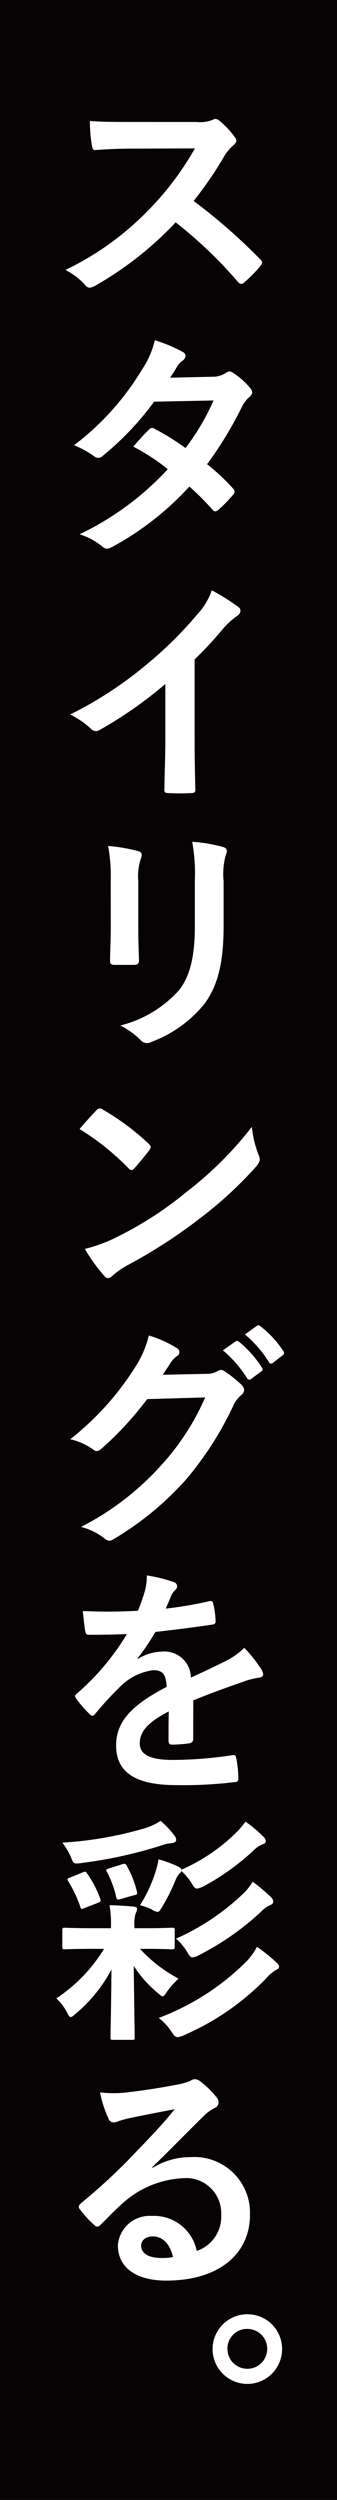
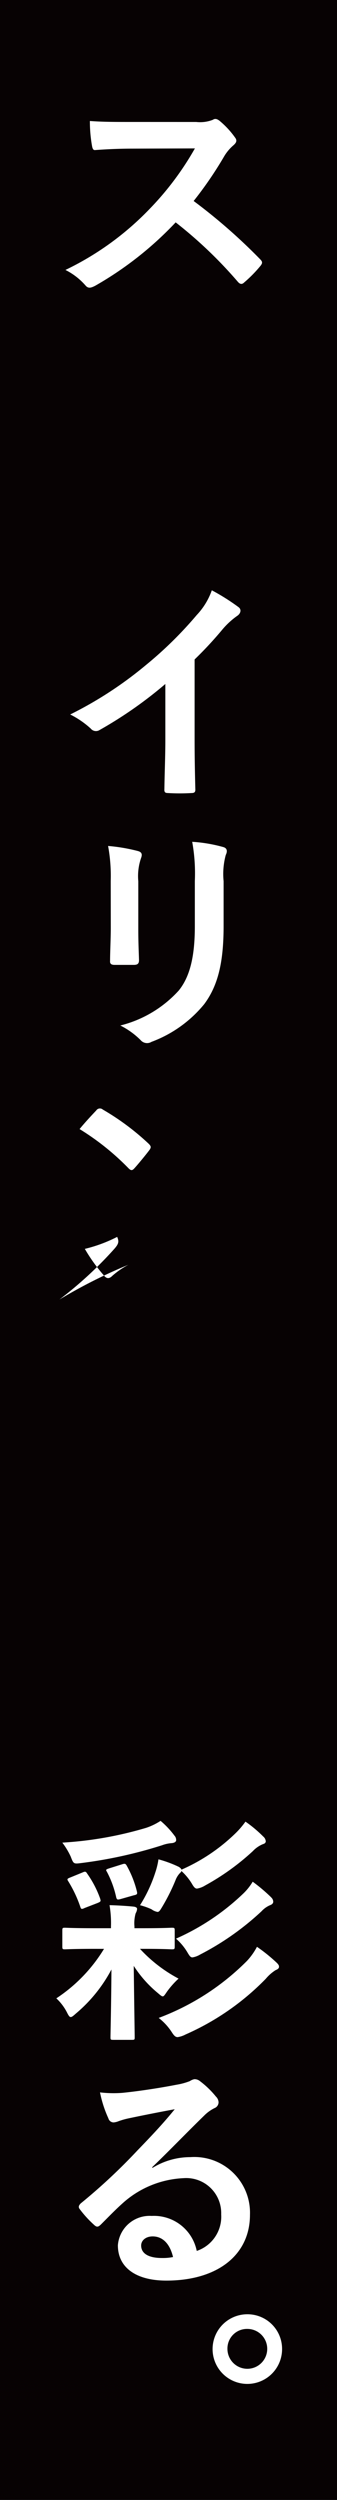
<svg xmlns="http://www.w3.org/2000/svg" width="29.912" height="221.381" viewBox="0 0 29.912 221.381">
  <g id="グループ_832" data-name="グループ 832" transform="translate(-765.577 -5395.339)">
    <g id="グループ_708" data-name="グループ 708" transform="translate(730.577 3079.268)">
      <g id="グループ_358" data-name="グループ 358" transform="translate(35 2292.071)">
        <rect id="長方形_216" data-name="長方形 216" width="29.912" height="221.381" transform="translate(0 24)" fill="#070203" />
      </g>
    </g>
    <g id="グループ_754" data-name="グループ 754" transform="translate(725.577 -100)">
      <g id="グループ_783" data-name="グループ 783" transform="translate(-1049 26)">
        <path id="パス_9625" data-name="パス 9625" d="M12.422,2.141A3.13,3.13,0,0,0,13.89,1.95c.212-.149.4-.064.595.085a7.73,7.73,0,0,1,1.382,1.489c.192.255.128.446-.17.7a3.936,3.936,0,0,0-.787.937,33.577,33.577,0,0,1-2.722,3.977,49.842,49.842,0,0,1,5.891,5.148c.213.212.256.34.022.617a11.54,11.54,0,0,1-1.425,1.446c-.192.191-.361.17-.553-.042a38.671,38.671,0,0,0-5.531-5.276,30.6,30.6,0,0,1-7.147,5.616c-.34.17-.6.276-.851-.022A5.817,5.817,0,0,0,.808,15.244,25.846,25.846,0,0,0,8.3,9.82a26.158,26.158,0,0,0,4-5.339L6.806,4.5c-1.106,0-2.212.043-3.361.128-.17.021-.233-.128-.276-.362a12.427,12.427,0,0,1-.191-2.212c1.148.085,2.212.085,3.594.085Z" transform="translate(1094 5478)" fill="#fff" />
-         <path id="パス_9626" data-name="パス 9626" d="M13.847,24.7a2.079,2.079,0,0,0,1.17-.319c.3-.213.446-.192.744.021a6.849,6.849,0,0,1,1.446,1.3c.256.3.235.51-.063.787a2.647,2.647,0,0,0-.638.808,33.3,33.3,0,0,1-3.127,5.148,18.772,18.772,0,0,1,2.3,2.148.371.371,0,0,1,0,.574,13.131,13.131,0,0,1-1.318,1.34c-.192.149-.32.171-.49-.021a23.317,23.317,0,0,0-2.063-2.063A25.926,25.926,0,0,1,5.02,39.738c-.362.191-.6.3-.937,0a6.018,6.018,0,0,0-2.02-1.085,25.8,25.8,0,0,0,7.828-5.765,17.847,17.847,0,0,0-3.064-2c.468-.511.916-1.064,1.405-1.51a.342.342,0,0,1,.489-.064,21.343,21.343,0,0,1,2.743,1.7,20.414,20.414,0,0,0,2.489-4.211l-5.275.106A25.7,25.7,0,0,1,4.126,31.7a.541.541,0,0,1-.765.043,8.874,8.874,0,0,0-1.787-.979,23.72,23.72,0,0,0,6.019-6.679,7.858,7.858,0,0,0,1.149-2.616,13.4,13.4,0,0,1,2.489,1.042c.361.191.255.574-.022.766a1.8,1.8,0,0,0-.446.446c-.171.3-.3.511-.66,1.064Z" transform="translate(1094 5478)" fill="#fff" />
        <path id="パス_9627" data-name="パス 9627" d="M12.273,56.779c0,1.468.021,2.723.064,4.424.021.277-.085.362-.319.362a17.969,17.969,0,0,1-2.127,0c-.234,0-.319-.085-.3-.341.022-1.531.085-2.914.085-4.36V51.908a36.833,36.833,0,0,1-5.849,4.084.591.591,0,0,1-.766-.128,7.939,7.939,0,0,0-1.83-1.255,34.152,34.152,0,0,0,6.7-4.36,34.449,34.449,0,0,0,4.53-4.446,6.148,6.148,0,0,0,1.34-2.191A18.9,18.9,0,0,1,16.166,45.1c.319.234.169.6-.128.787a6.982,6.982,0,0,0-1.276,1.17,33.753,33.753,0,0,1-2.489,2.68Z" transform="translate(1094 5478)" fill="#fff" />
        <path id="パス_9628" data-name="パス 9628" d="M4.828,69.352a14.575,14.575,0,0,0-.234-3.1,15.671,15.671,0,0,1,2.638.447c.4.106.4.34.276.659a4.906,4.906,0,0,0-.233,2.02v4.3c0,1.106.042,1.936.063,2.681,0,.318-.128.425-.468.425h-1.7c-.3,0-.425-.107-.4-.362,0-.744.064-1.978.064-2.893ZM14.847,73.33c0,3.148-.468,5.254-1.724,6.934A10.975,10.975,0,0,1,8.445,83.6a.748.748,0,0,1-.958-.149,6.9,6.9,0,0,0-1.808-1.3,10.39,10.39,0,0,0,5.19-3.1c.979-1.213,1.425-2.978,1.425-5.68v-4.02a15.649,15.649,0,0,0-.234-3.467,13.322,13.322,0,0,1,2.766.468c.361.106.361.4.212.7a6.422,6.422,0,0,0-.191,2.318Z" transform="translate(1094 5478)" fill="#fff" />
-         <path id="パス_9629" data-name="パス 9629" d="M3.552,89.66a.389.389,0,0,1,.575-.064,22.12,22.12,0,0,1,4.062,3.02c.213.212.256.319.065.574-.32.426-1.022,1.277-1.32,1.6-.191.212-.3.233-.531,0a22.454,22.454,0,0,0-4.34-3.467c.468-.575,1.085-1.234,1.489-1.659M5.4,100.869a31.47,31.47,0,0,0,6.126-3.957,31.912,31.912,0,0,0,5.828-5.785,9.488,9.488,0,0,0,.6,2.489c.17.4.148.6-.235,1.042a34.654,34.654,0,0,1-4.892,4.509A45.662,45.662,0,0,1,6.4,103.336a7.35,7.35,0,0,0-1.426.979c-.255.255-.489.3-.744-.021a14.757,14.757,0,0,1-1.7-2.362A12.8,12.8,0,0,0,5.4,100.869" transform="translate(1094 5478)" fill="#fff" />
-         <path id="パス_9630" data-name="パス 9630" d="M13.273,113a1.972,1.972,0,0,0,1.063-.255.484.484,0,0,1,.617.043,9.821,9.821,0,0,1,1.447,1.148c.382.362.318.681.021.936a2.555,2.555,0,0,0-.7.915,29.329,29.329,0,0,1-4.212,6.572,27.018,27.018,0,0,1-6.466,5.3c-.319.213-.553.106-.83-.128a5.591,5.591,0,0,0-2.02-.978,24.522,24.522,0,0,0,7.083-5.425,21.657,21.657,0,0,0,3.935-6.041l-5.147.149a29.677,29.677,0,0,1-4.021,4.361c-.255.234-.489.34-.766.107a5.731,5.731,0,0,0-2.042-.915,25.238,25.238,0,0,0,5.722-6.318,9.079,9.079,0,0,0,1.255-2.871A10.456,10.456,0,0,1,10.7,110.72a.4.4,0,0,1-.021.723,2.305,2.305,0,0,0-.532.575c-.235.361-.447.681-.7,1.063Zm2.637-2.872c.107-.085.192-.063.32.043a9.808,9.808,0,0,1,2.02,2.276.215.215,0,0,1-.064.341l-.893.659a.223.223,0,0,1-.362-.064,10.54,10.54,0,0,0-2.149-2.468Zm1.893-1.382c.128-.085.191-.064.319.042a8.9,8.9,0,0,1,2.021,2.191.246.246,0,0,1-.064.383l-.85.66a.22.22,0,0,1-.363-.064,10.042,10.042,0,0,0-2.126-2.446Z" transform="translate(1094 5478)" fill="#fff" />
-         <path id="パス_9631" data-name="パス 9631" d="M12.146,145.343c0,.234-.128.34-.4.383a11.644,11.644,0,0,1-1.511.106c-.191,0-.276-.127-.276-.34,0-.766,0-1.829.021-2.6-1.893.978-2.574,1.808-2.574,2.829,0,.893.723,1.468,2.957,1.468a36.34,36.34,0,0,0,5.3-.426c.191-.021.277.043.3.234a9.55,9.55,0,0,1,.191,1.744c.022.256-.063.4-.233.4a37.838,37.838,0,0,1-5.276.276c-3.488,0-5.339-1.042-5.339-3.51,0-2.042,1.277-3.531,4.489-5.19-.065-1.085-.32-1.51-1.277-1.467a5.127,5.127,0,0,0-2.935,1.531,28.3,28.3,0,0,0-2.127,2.319c-.192.233-.3.233-.489.042a10.132,10.132,0,0,1-1.213-1.4c-.127-.191-.127-.255.064-.425a21.722,21.722,0,0,0,4.445-5.275c-1,.042-2.148.064-3.4.064-.191,0-.255-.107-.3-.341-.063-.34-.149-1.127-.212-1.765a46.954,46.954,0,0,0,4.892-.021,16.272,16.272,0,0,0,.638-1.83,5.128,5.128,0,0,0,.149-1.3,13.42,13.42,0,0,1,2.425.6.389.389,0,0,1,.106.681,1.646,1.646,0,0,0-.361.51c-.128.3-.234.574-.489,1.149a34.464,34.464,0,0,0,3.871-.659c.233-.043.3.021.34.212a7.25,7.25,0,0,1,.213,1.532c.021.213-.064.3-.362.34-1.6.234-3.425.468-4.977.638a22.053,22.053,0,0,1-1.6,2.362l.021.042a4.232,4.232,0,0,1,2.127-.66,2.35,2.35,0,0,1,2.6,2.3c.829-.383,2.042-.936,3.127-1.489a6.431,6.431,0,0,0,1.616-1.149,13.221,13.221,0,0,1,1.49,1.872c.276.447.233.7-.15.766a6.837,6.837,0,0,0-1.3.319c-1.382.489-2.764.957-4.572,1.7Z" transform="translate(1094 5478)" fill="#fff" />
+         <path id="パス_9629" data-name="パス 9629" d="M3.552,89.66a.389.389,0,0,1,.575-.064,22.12,22.12,0,0,1,4.062,3.02c.213.212.256.319.065.574-.32.426-1.022,1.277-1.32,1.6-.191.212-.3.233-.531,0a22.454,22.454,0,0,0-4.34-3.467c.468-.575,1.085-1.234,1.489-1.659M5.4,100.869c.17.4.148.6-.235,1.042a34.654,34.654,0,0,1-4.892,4.509A45.662,45.662,0,0,1,6.4,103.336a7.35,7.35,0,0,0-1.426.979c-.255.255-.489.3-.744-.021a14.757,14.757,0,0,1-1.7-2.362A12.8,12.8,0,0,0,5.4,100.869" transform="translate(1094 5478)" fill="#fff" />
        <path id="パス_9632" data-name="パス 9632" d="M3.424,163.916c-1.893,0-2.531.043-2.658.043-.213,0-.234-.022-.234-.256v-1.4c0-.234.021-.256.234-.256.127,0,.765.043,2.658.043H4.85v-.149a9.359,9.359,0,0,0-.128-1.893c.766.021,1.468.064,2.127.128.191.021.319.085.319.212a.906.906,0,0,1-.128.383,3.237,3.237,0,0,0-.106,1.17v.149h.809c1.744,0,2.381-.043,2.509-.043.235,0,.255.022.255.256v1.4c0,.234-.02.256-.255.256-.128,0-.765-.043-2.509-.043h-.32a12.82,12.82,0,0,0,3.425,2.637A7.619,7.619,0,0,0,9.827,167.7c-.192.277-.277.426-.383.426s-.234-.128-.49-.341a10.423,10.423,0,0,1-2.084-2.361c.042,3.467.085,5.935.085,6.339,0,.191-.021.213-.234.213H5.062c-.233,0-.255-.022-.255-.213,0-.383.063-2.7.085-6.02a13.044,13.044,0,0,1-3.169,3.914c-.213.192-.341.3-.447.3s-.192-.128-.34-.426A4.522,4.522,0,0,0,0,168.3a13.877,13.877,0,0,0,4.233-4.382Zm7.083-10a.585.585,0,0,1,.128.382c0,.128-.148.235-.383.256a3.1,3.1,0,0,0-.872.191,39.891,39.891,0,0,1-7.168,1.574c-.681.085-.681.085-.936-.574a6.612,6.612,0,0,0-.744-1.234A32.69,32.69,0,0,0,7.976,153.2a5.484,5.484,0,0,0,1.276-.617,7.774,7.774,0,0,1,1.255,1.34m-8.189,3.233c.234-.106.3-.106.426.107a9.108,9.108,0,0,1,1.148,2.211c.064.234.064.256-.233.383L2.51,160.3c-.256.127-.319.106-.383-.106a11.006,11.006,0,0,0-1.064-2.255c-.127-.191-.106-.234.17-.34Zm3.51-.723c.255-.086.319-.064.425.127a9.1,9.1,0,0,1,.894,2.255c.063.255.021.3-.277.362l-1.127.319c-.3.085-.362.085-.425-.128a8.814,8.814,0,0,0-.83-2.276c-.127-.191-.064-.212.191-.3Zm12.529-2.468a.608.608,0,0,1,.233.447c-.021.128-.106.191-.255.234a2.554,2.554,0,0,0-.893.617,21.287,21.287,0,0,1-4.233,3.042,1.961,1.961,0,0,1-.723.276c-.149,0-.255-.106-.4-.34a4.994,4.994,0,0,0-.978-1.213.676.676,0,0,1-.17.213,1.912,1.912,0,0,0-.361.6,17.428,17.428,0,0,1-1.17,2.34c-.192.318-.277.467-.426.467a1.268,1.268,0,0,1-.531-.234,5.881,5.881,0,0,0-1.022-.361,12.683,12.683,0,0,0,1.362-2.914,6.581,6.581,0,0,0,.276-1.149,10.369,10.369,0,0,1,1.787.659c.148.086.233.171.255.256a16.165,16.165,0,0,0,4.85-3.276,7.549,7.549,0,0,0,.83-.978,11.278,11.278,0,0,1,1.574,1.318m-1.426,11a5.722,5.722,0,0,0,.872-1.233,14.671,14.671,0,0,1,1.766,1.425c.149.149.191.234.191.34,0,.149-.128.234-.3.3a3.725,3.725,0,0,0-.872.765,22.69,22.69,0,0,1-7.126,4.936,2.163,2.163,0,0,1-.7.233c-.191,0-.319-.127-.511-.425a5.107,5.107,0,0,0-1.17-1.276,21.871,21.871,0,0,0,7.849-5.063m2.127-5.615a.538.538,0,0,1,.191.383c0,.127-.085.234-.254.3a2.183,2.183,0,0,0-.788.552,24.164,24.164,0,0,1-5.445,3.829,1.948,1.948,0,0,1-.681.255c-.169,0-.254-.127-.4-.361a5.007,5.007,0,0,0-1.063-1.3,20.753,20.753,0,0,0,6-4.021,5,5,0,0,0,.807-1.021,14.94,14.94,0,0,1,1.638,1.383" transform="translate(1094 5478)" fill="#fff" />
        <path id="パス_9633" data-name="パス 9633" d="M8.529,183.319a6.4,6.4,0,0,1,3.382-.958,4.937,4.937,0,0,1,5.276,5.105c0,3.553-2.872,5.829-7.424,5.829-2.68,0-4.3-1.149-4.3-3.127a2.823,2.823,0,0,1,3-2.6,3.87,3.87,0,0,1,4,3.1,3.2,3.2,0,0,0,2.17-3.233,3.105,3.105,0,0,0-3.34-3.212,8.659,8.659,0,0,0-5.445,2.255c-.616.553-1.212,1.17-1.851,1.808-.276.276-.4.319-.68.043a9.585,9.585,0,0,1-1.255-1.383c-.128-.17-.064-.319.106-.489a51.225,51.225,0,0,0,5.041-4.7c1.319-1.362,2.319-2.425,3.3-3.637-1.276.233-2.786.531-4.1.808a6.6,6.6,0,0,0-.894.255,1.538,1.538,0,0,1-.426.106.484.484,0,0,1-.468-.361,10.268,10.268,0,0,1-.744-2.3,10.219,10.219,0,0,0,1.978.042c1.3-.128,3.17-.4,4.829-.723a5.666,5.666,0,0,0,1.17-.319,1.091,1.091,0,0,1,.4-.17.752.752,0,0,1,.489.17A8.021,8.021,0,0,1,14.166,177a.74.74,0,0,1,.234.511.561.561,0,0,1-.362.51,3.448,3.448,0,0,0-.935.681c-1.553,1.51-2.979,3-4.595,4.552Zm.021,6.062c-.616,0-1.021.361-1.021.808,0,.659.575,1.106,1.851,1.106a4.655,4.655,0,0,0,.979-.085c-.277-1.17-.915-1.829-1.809-1.829" transform="translate(1094 5478)" fill="#fff" />
        <path id="パス_9634" data-name="パス 9634" d="M20.037,199.339a3.084,3.084,0,1,1-3.084-3.063,3.068,3.068,0,0,1,3.084,3.063m-4.85,0a1.766,1.766,0,1,0,1.766-1.766,1.735,1.735,0,0,0-1.766,1.766" transform="translate(1094 5478)" fill="#fff" />
      </g>
    </g>
  </g>
</svg>